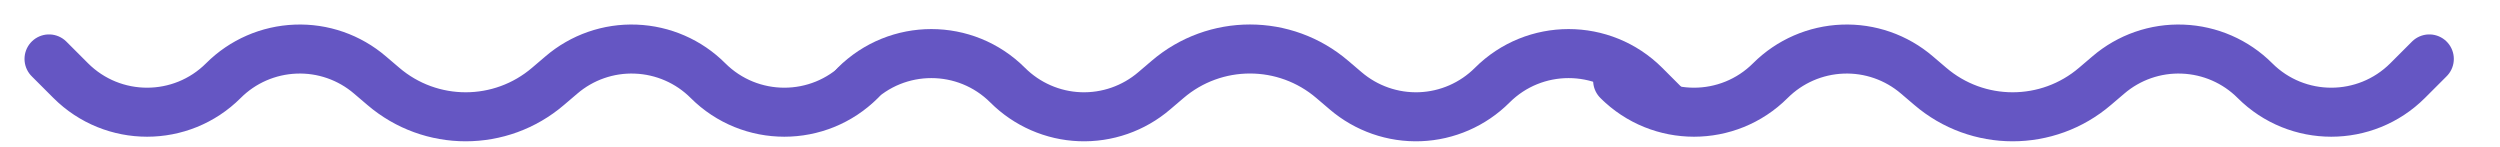
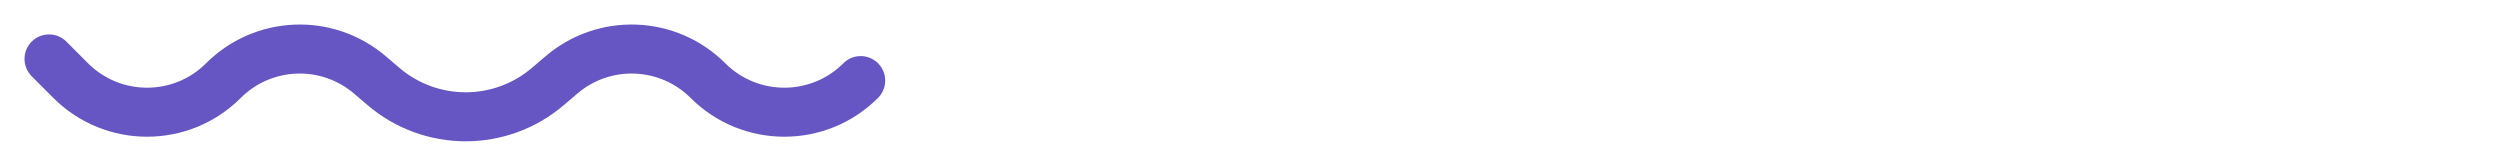
<svg xmlns="http://www.w3.org/2000/svg" width="51" height="3" viewBox="0 0 51 3" fill="none">
  <path d="M17.5 1.7L17.558 1.644C16.698 2.504 15.303 2.504 14.442 1.644C14.05 1.252 13.524 1.023 12.969 1.002C12.415 0.98 11.873 1.169 11.452 1.53L11.182 1.76C10.214 2.59 8.786 2.59 7.818 1.76L7.548 1.53C7.127 1.169 6.585 0.98 6.031 1.002C5.476 1.023 4.95 1.252 4.558 1.644C3.698 2.504 2.303 2.504 1.442 1.644L1 1.202" stroke="#6556C3" stroke-linecap="round" stroke-linejoin="round" />
-   <path d="M33.058 1.7L33 1.644C33.86 2.504 35.255 2.504 36.116 1.644C36.509 1.252 37.035 1.023 37.589 1.002C38.143 0.98 38.685 1.169 39.106 1.53L39.376 1.76C40.344 2.59 41.772 2.59 42.74 1.76L43.01 1.53C43.431 1.169 43.973 0.98 44.527 1.002C45.082 1.023 45.608 1.252 46 1.644C46.86 2.504 48.255 2.504 49.116 1.644L49.558 1.202" stroke="#6556C3" stroke-linecap="round" stroke-linejoin="round" />
-   <path d="M33.999 2.18L33.557 1.738C32.697 0.878 31.302 0.878 30.441 1.738C30.049 2.13 29.523 2.36 28.969 2.381C28.415 2.402 27.873 2.213 27.451 1.852L27.181 1.622C26.213 0.792 24.785 0.792 23.817 1.622L23.547 1.852C23.126 2.213 22.584 2.402 22.03 2.381C21.476 2.36 20.95 2.13 20.557 1.738C19.697 0.878 18.302 0.878 17.441 1.738" stroke="#6556C3" stroke-linecap="round" stroke-linejoin="round" />
</svg>